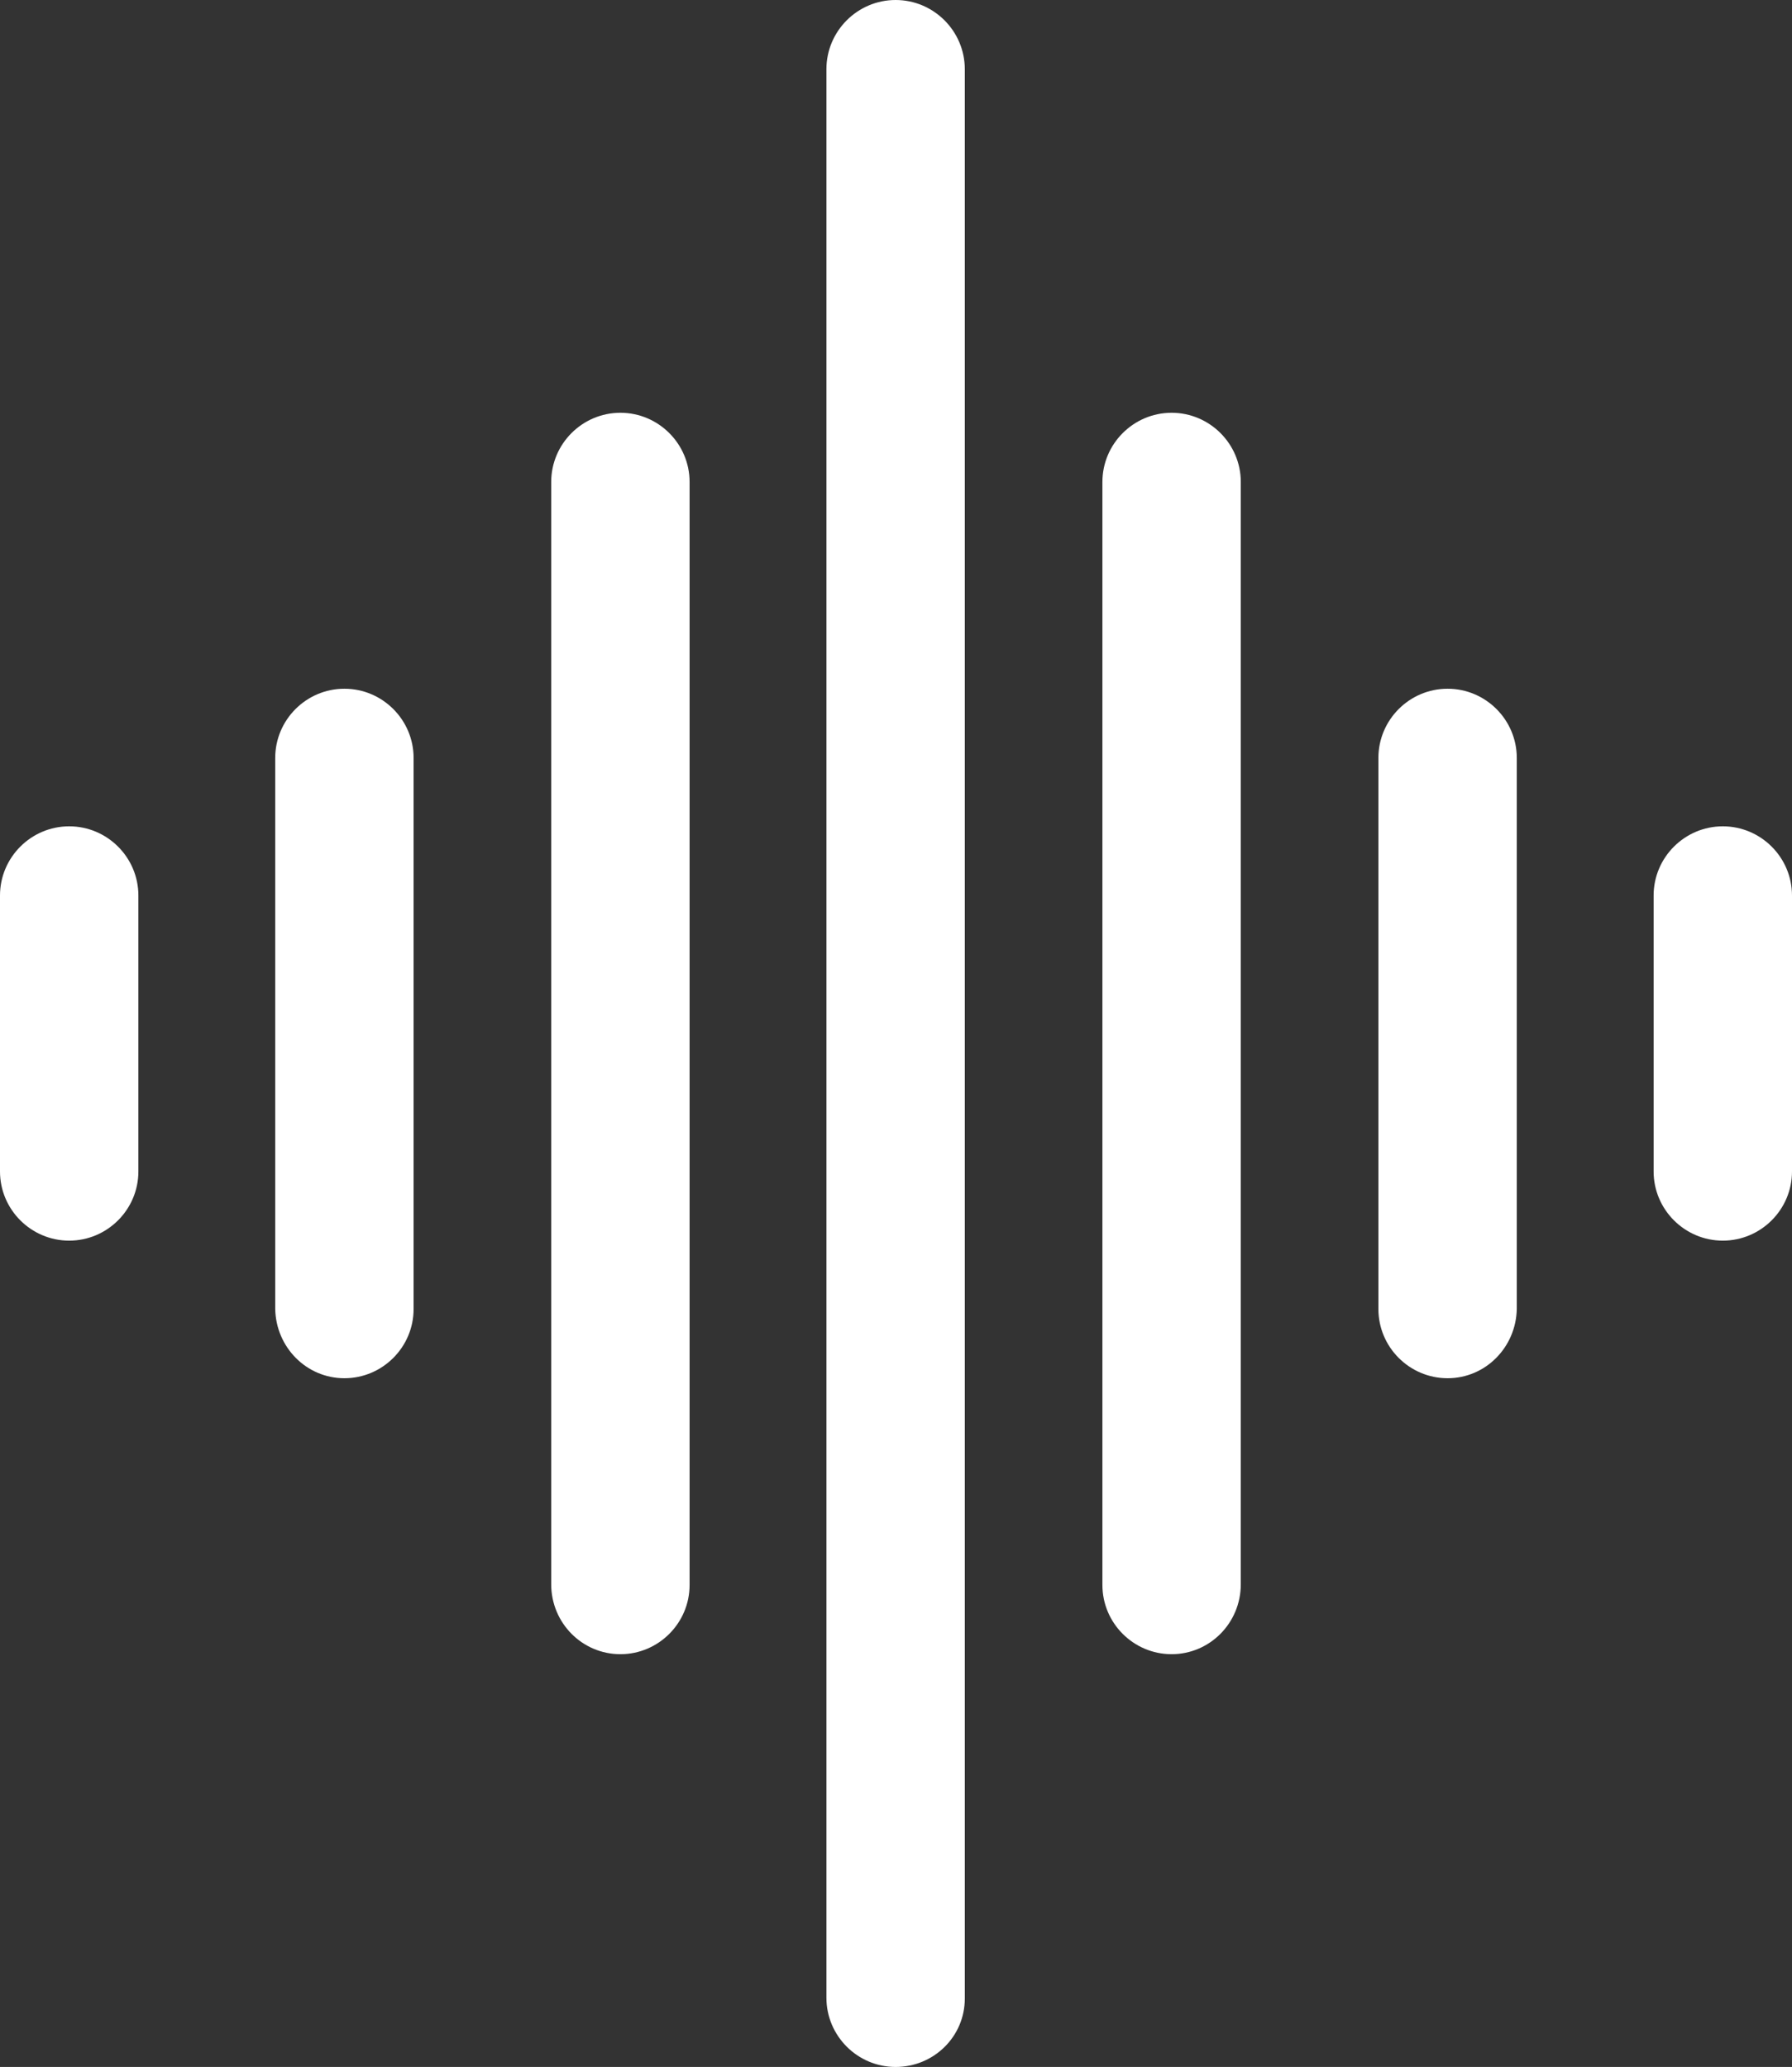
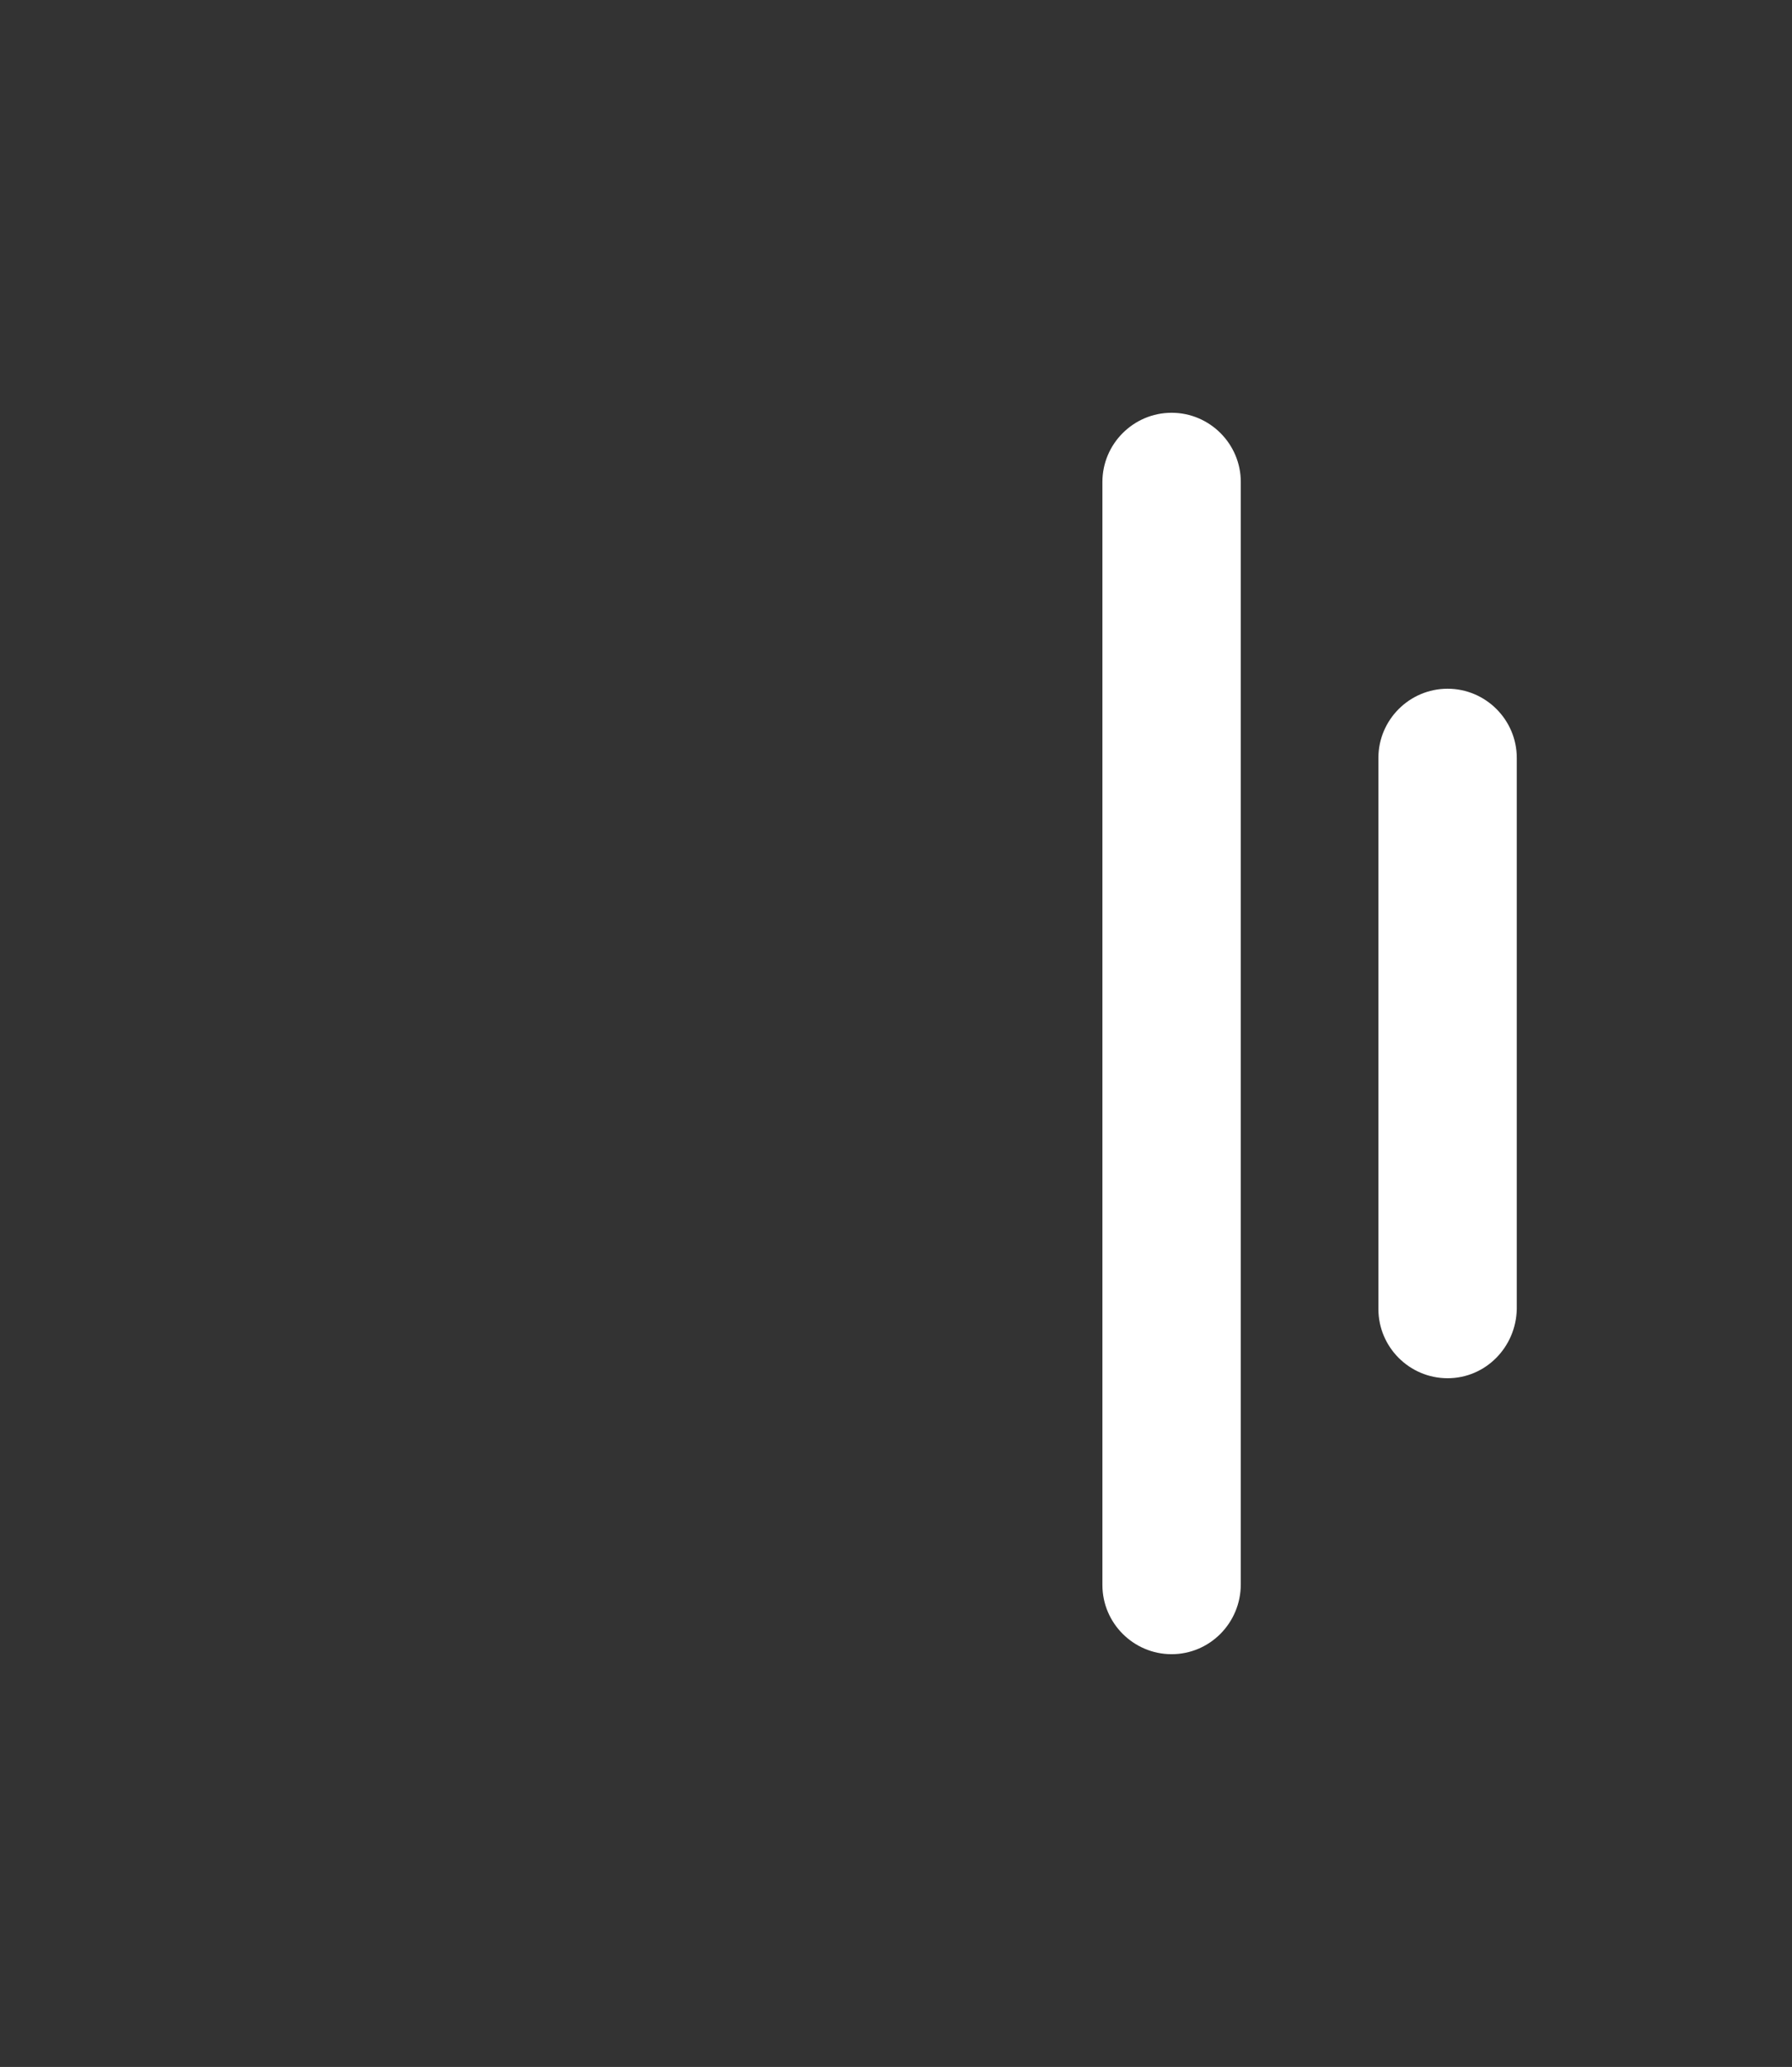
<svg xmlns="http://www.w3.org/2000/svg" version="1.1" id="Layer_1" x="0px" y="0px" viewBox="0 0 230.5 265.9" style="enable-background:new 0 0 230.5 265.9;" xml:space="preserve">
  <rect x="0" y="0" width="230.5" height="265.9" fill="#333333" stroke="none" />
  <style type="text/css">
	.st0{fill:#FFFFFF;}
</style>
  <g>
-     <path class="st0" d="M115.2,265.9c-4.9,0-8.9-4-8.9-8.9V8.9c0-4.9,4-8.9,8.9-8.9s8.9,4,8.9,8.9v248.2   C124.1,262,120.1,265.9,115.2,265.9" />
    <path class="st0" d="M150.7,212.8c-4.9,0-8.9-4-8.9-8.9V62c0-4.9,4-8.9,8.9-8.9s8.9,4,8.9,8.9v141.8   C159.6,208.8,155.6,212.8,150.7,212.8" />
    <path class="st0" d="M186.2,177.3c-4.9,0-8.9-4-8.9-8.9V97.5c0-4.9,4-8.9,8.9-8.9s8.9,4,8.9,8.9v70.9   C195,173.3,191.1,177.3,186.2,177.3" />
-     <path class="st0" d="M221.6,159.6c-4.9,0-8.9-4-8.9-8.9v-35.5c0-4.9,4-8.9,8.9-8.9s8.9,4,8.9,8.9v35.5   C230.5,155.6,226.5,159.6,221.6,159.6" />
-     <path class="st0" d="M79.8,212.8c4.9,0,8.9-4,8.9-8.9V62c0-4.9-4-8.9-8.9-8.9s-8.9,4-8.9,8.9v141.8   C70.9,208.8,74.9,212.8,79.8,212.8" />
-     <path class="st0" d="M44.3,177.3c4.9,0,8.9-4,8.9-8.9V97.5c0-4.9-4-8.9-8.9-8.9s-8.9,4-8.9,8.9v70.9   C35.5,173.3,39.4,177.3,44.3,177.3" />
-     <path class="st0" d="M8.9,159.6c4.9,0,8.9-4,8.9-8.9v-35.5c0-4.9-4-8.9-8.9-8.9s-8.9,4-8.9,8.9v35.5C0,155.6,4,159.6,8.9,159.6" />
  </g>
</svg>